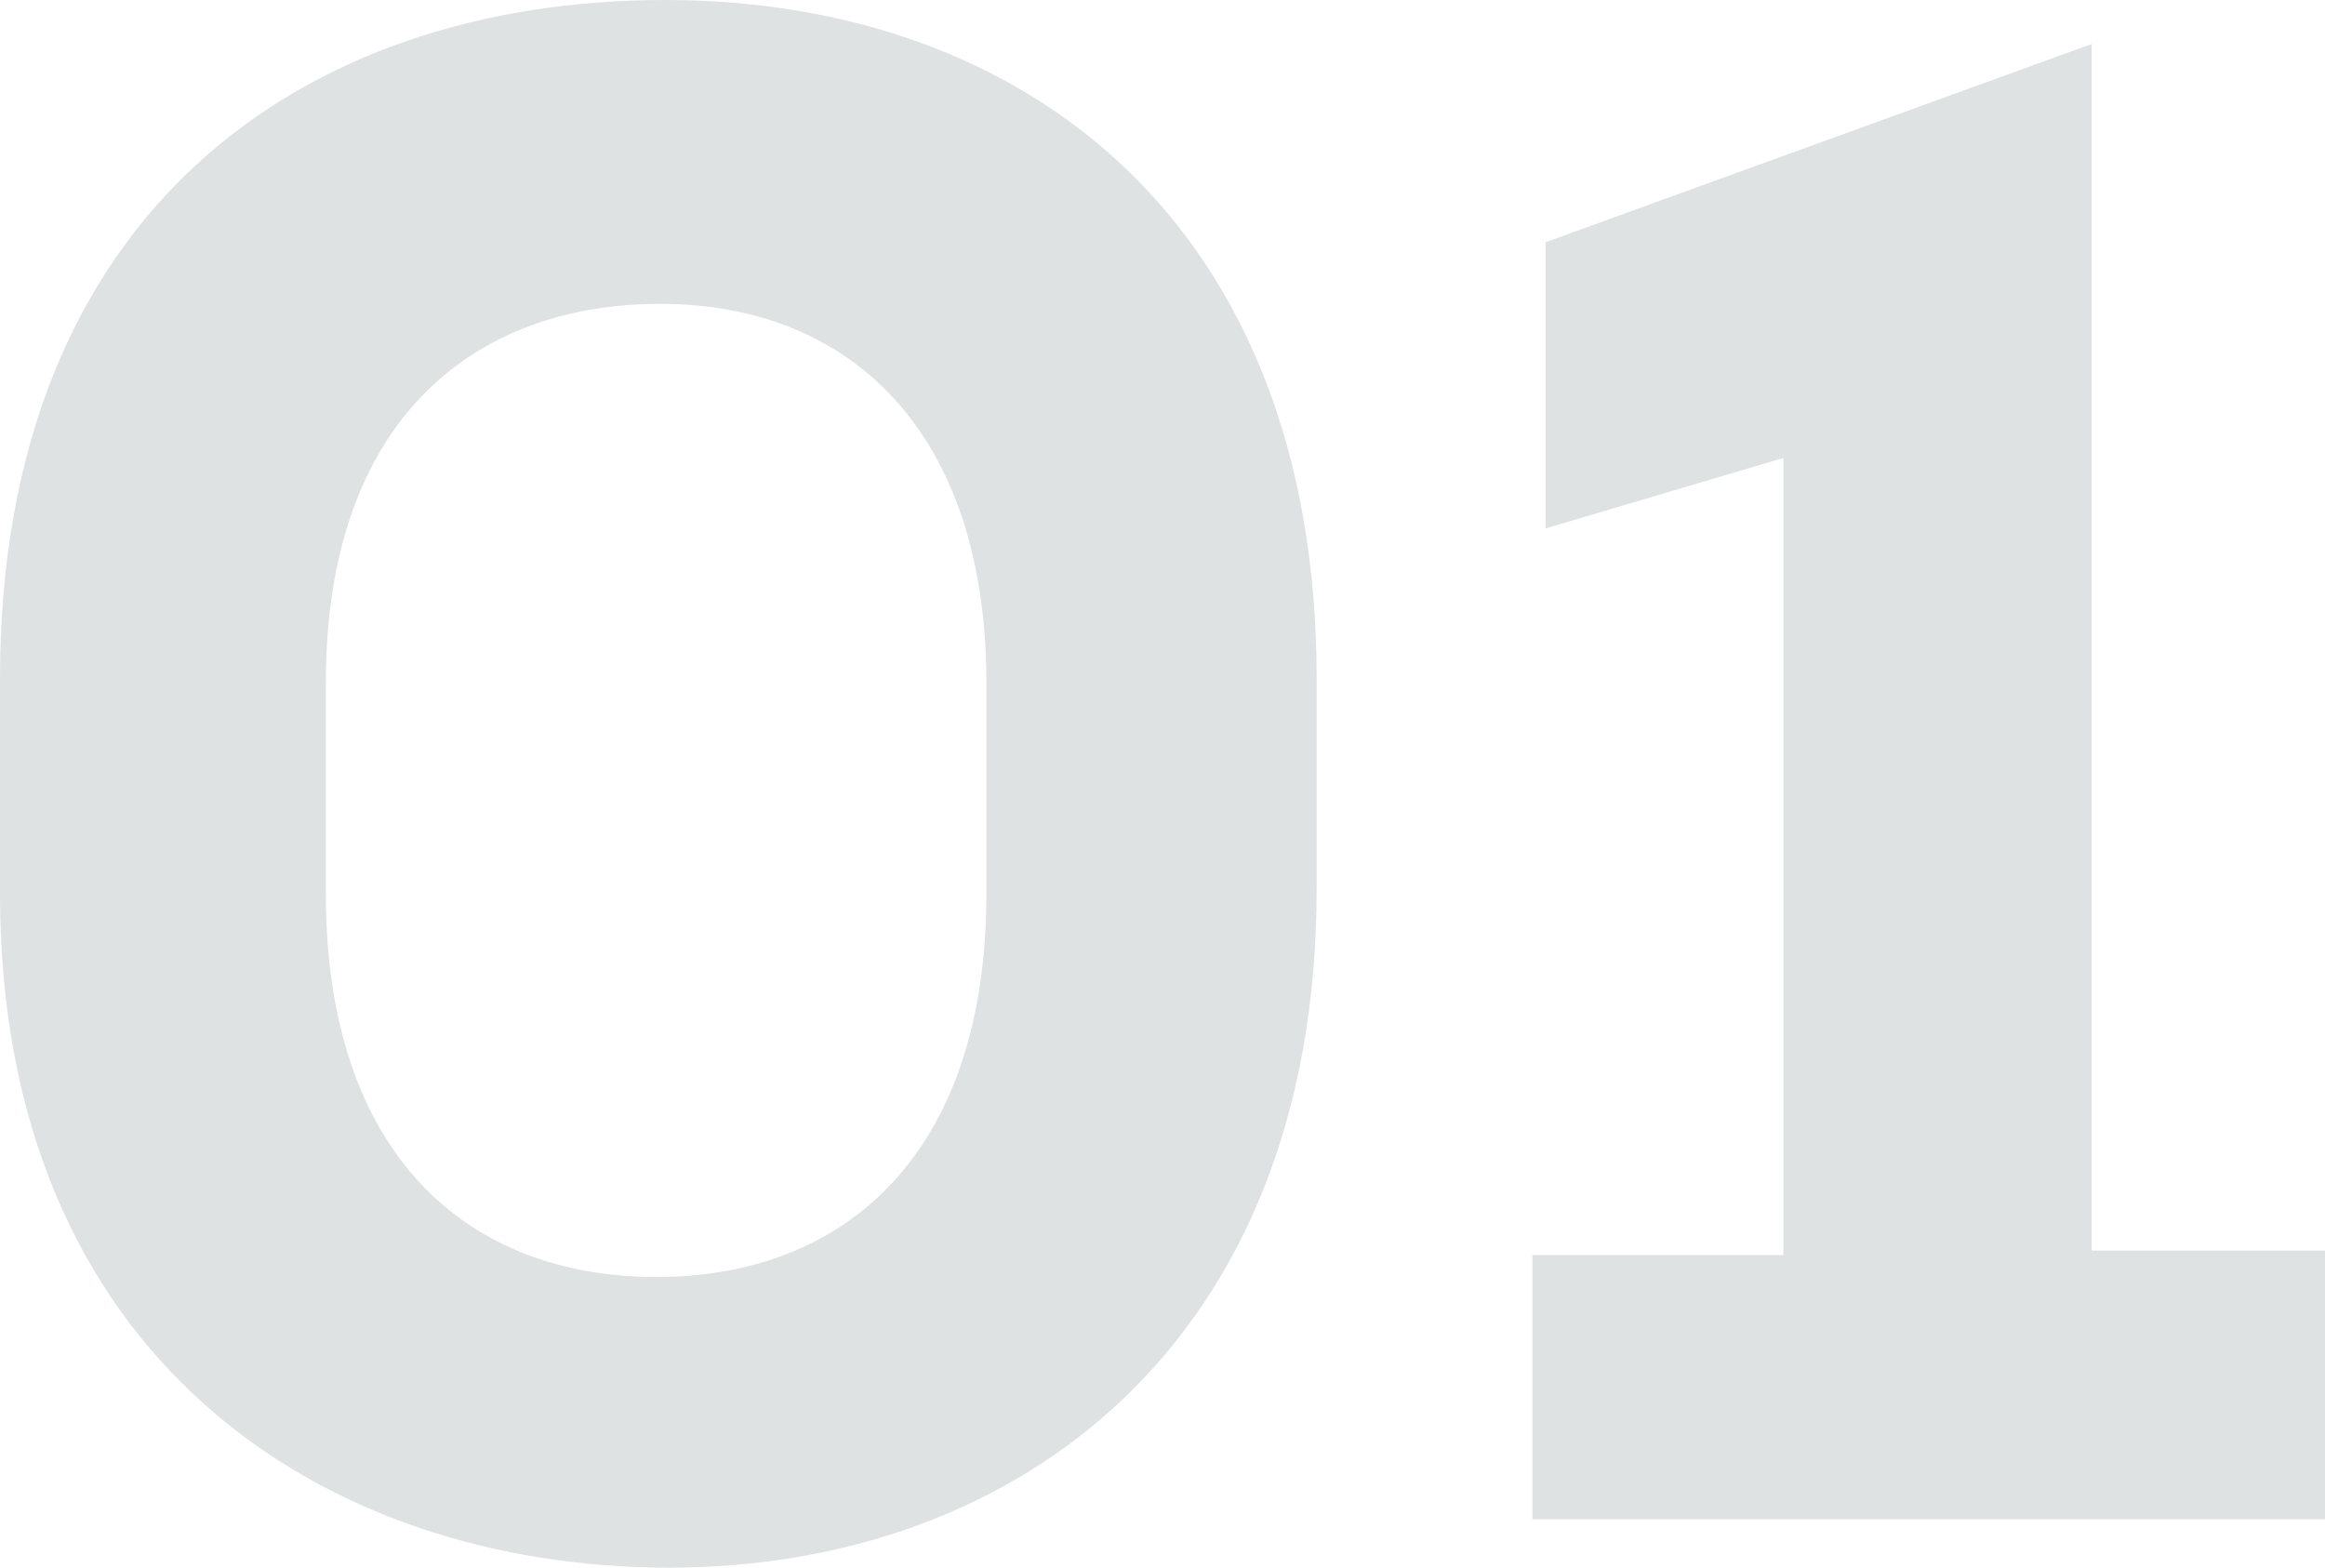
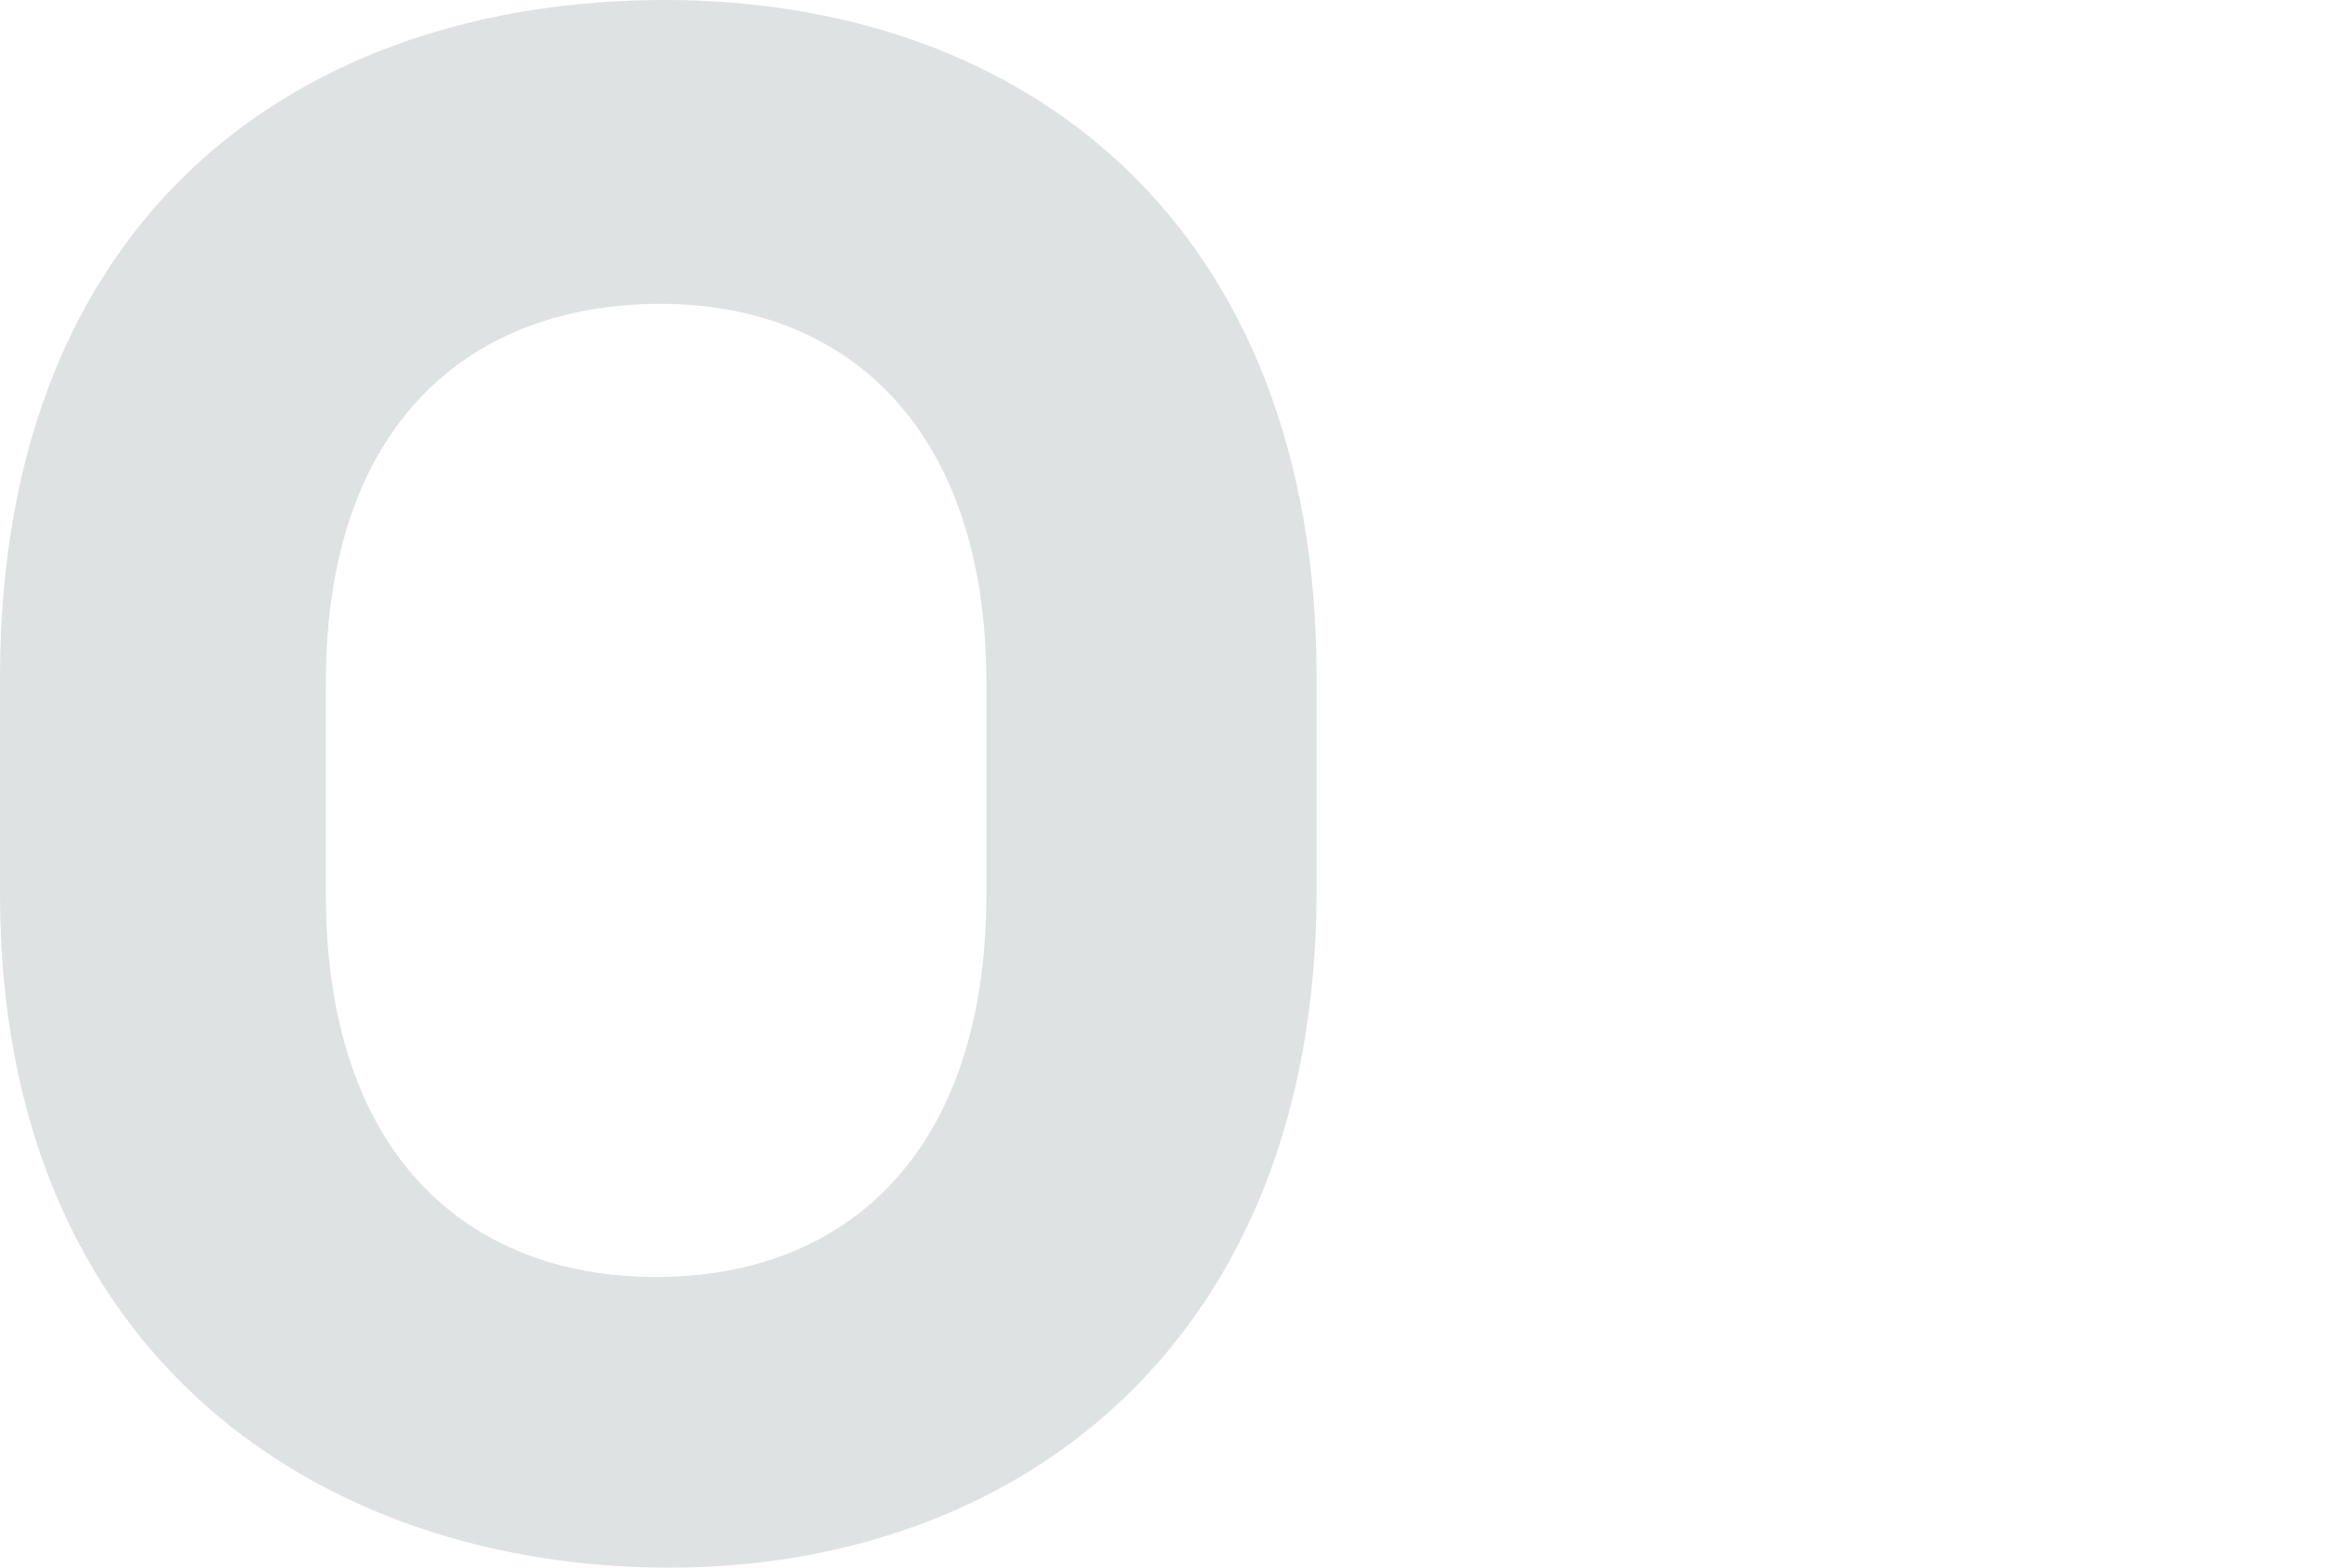
<svg xmlns="http://www.w3.org/2000/svg" version="1.1" id="Ebene_1" x="0px" y="0px" width="52.8px" height="35.6px" viewBox="0 0 52.8 35.6" style="enable-background:new 0 0 52.8 35.6;" xml:space="preserve">
  <style type="text/css">
	.st0{fill:#DFE2E2;}
</style>
  <g id="Ebene_2_1_">
    <g id="Ebene_1-2">
      <g>
-         <path class="st0" d="M0,15.4C0,4.8,6.9,0,15.1,0s14.8,5.1,14.8,15.4v4.8c0,10.3-6.8,15.4-14.7,15.4S0,30.8,0,20.3V15.4z      M7.4,20.3c0,5.9,3.2,8.7,7.5,8.7s7.5-2.8,7.5-8.7v-4.8c0-5.7-3.1-8.6-7.4-8.6s-7.6,2.7-7.6,8.6V20.3z" />
-         <path class="st0" d="M34.8,28.5h5.7V10.4L35.1,12V5.5l12.4-4.5v27.4h5.3v6.1h-18V28.5z" />
+         <path class="st0" d="M0,15.4C0,4.8,6.9,0,15.1,0s14.8,5.1,14.8,15.4v4.8c0,10.3-6.8,15.4-14.7,15.4S0,30.8,0,20.3z      M7.4,20.3c0,5.9,3.2,8.7,7.5,8.7s7.5-2.8,7.5-8.7v-4.8c0-5.7-3.1-8.6-7.4-8.6s-7.6,2.7-7.6,8.6V20.3z" />
      </g>
    </g>
  </g>
</svg>